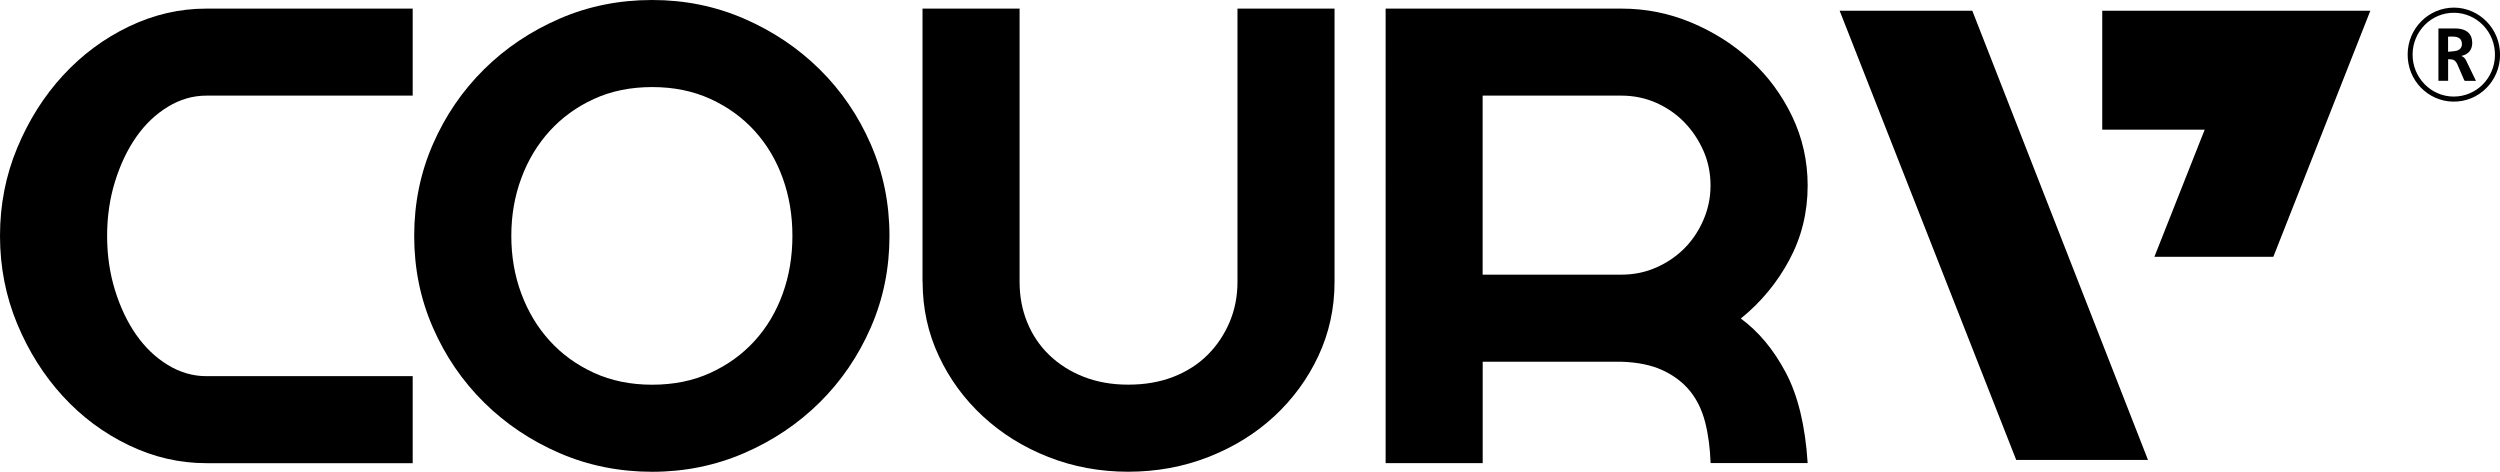
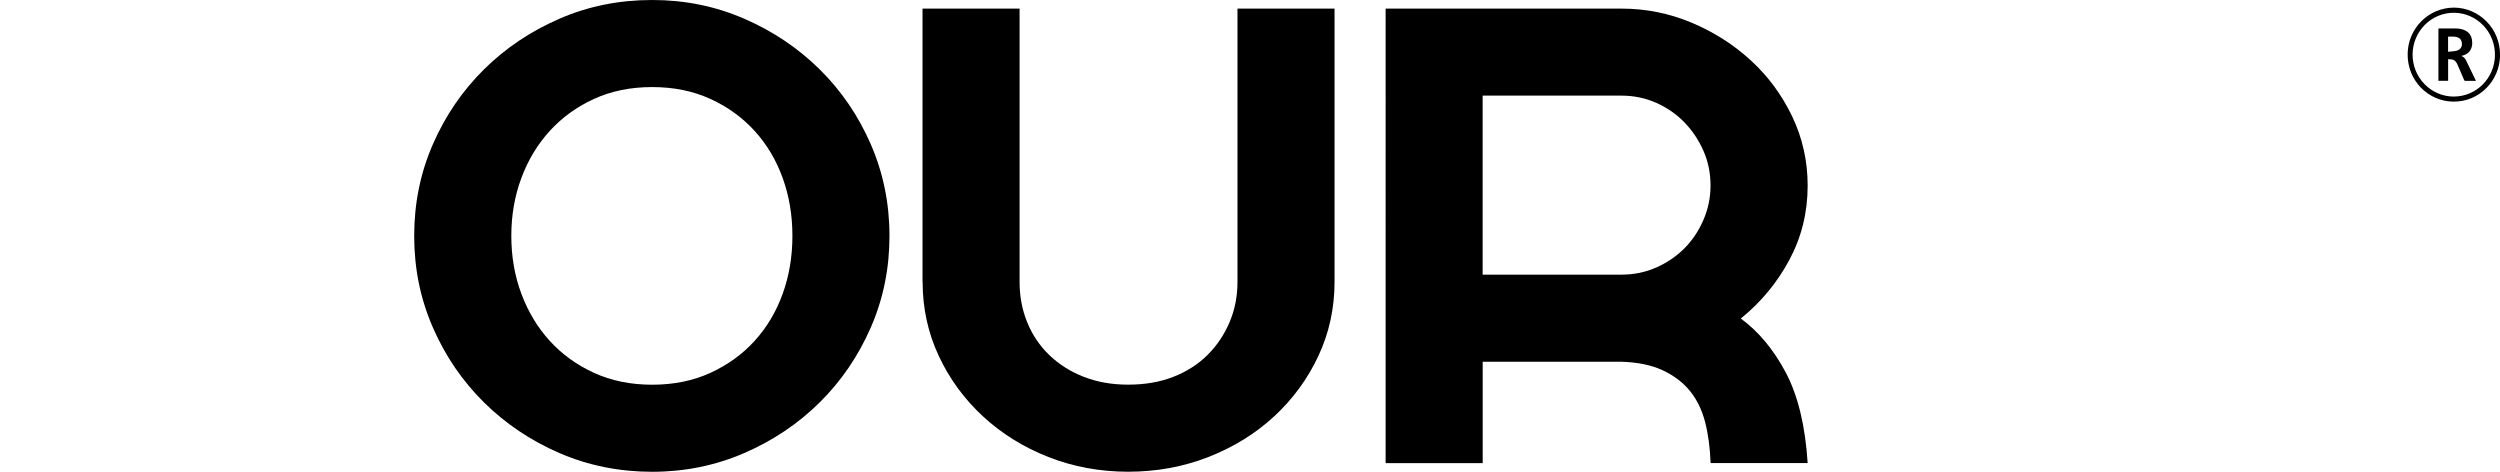
<svg xmlns="http://www.w3.org/2000/svg" viewBox="0 0 450.21 84.94" data-name="Capa 1" id="Capa_1">
  <g>
-     <path d="M0,42.47c0-5.61,1.04-10.9,3.11-15.86,2.07-4.96,4.81-9.3,8.22-13.01,3.41-3.71,7.36-6.65,11.85-8.81,4.49-2.16,9.15-3.24,13.98-3.24h37.16v15.67h-37.16c-2.42,0-4.73.67-6.93,2.01-2.2,1.34-4.1,3.15-5.7,5.44-1.6,2.29-2.87,4.97-3.82,8.03-.95,3.07-1.42,6.32-1.42,9.78,0,3.45.47,6.71,1.42,9.78.95,3.07,2.22,5.74,3.82,8.03,1.6,2.29,3.5,4.1,5.7,5.44,2.2,1.34,4.51,2.01,6.93,2.01h37.16v15.67h-37.16c-4.84,0-9.5-1.08-13.98-3.24-4.49-2.16-8.44-5.09-11.85-8.81-3.41-3.71-6.15-8.05-8.22-13.01C1.04,53.37,0,48.08,0,42.47Z" />
    <path d="M117.45,0c5.87,0,11.4,1.12,16.57,3.37,5.18,2.25,9.71,5.29,13.6,9.13,3.88,3.84,6.95,8.33,9.19,13.47,2.24,5.14,3.37,10.64,3.37,16.51,0,5.87-1.12,11.37-3.37,16.51-2.25,5.14-5.31,9.63-9.19,13.47-3.88,3.84-8.42,6.89-13.6,9.13-5.18,2.24-10.7,3.37-16.57,3.37s-11.52-1.12-16.7-3.37c-5.18-2.24-9.71-5.29-13.6-9.13-3.88-3.84-6.95-8.33-9.19-13.47-2.25-5.14-3.37-10.64-3.37-16.51,0-5.87,1.12-11.37,3.37-16.51,2.24-5.14,5.31-9.62,9.19-13.47,3.88-3.84,8.42-6.88,13.6-9.13C105.92,1.12,111.49,0,117.45,0ZM117.45,69.28c3.88,0,7.38-.71,10.49-2.14,3.11-1.42,5.76-3.34,7.96-5.76,2.2-2.42,3.88-5.24,5.05-8.48,1.17-3.24,1.75-6.71,1.75-10.42,0-3.71-.58-7.19-1.75-10.42-1.17-3.24-2.85-6.06-5.05-8.48-2.2-2.42-4.86-4.34-7.96-5.76-3.11-1.42-6.6-2.14-10.49-2.14-3.88,0-7.38.71-10.49,2.14-3.11,1.42-5.76,3.35-7.96,5.76-2.2,2.42-3.91,5.24-5.11,8.48-1.21,3.24-1.81,6.71-1.81,10.42s.6,7.19,1.81,10.42c1.21,3.24,2.91,6.07,5.11,8.48,2.2,2.42,4.86,4.34,7.96,5.76,3.11,1.42,6.6,2.14,10.49,2.14Z" />
    <path d="M166.13,50.76V1.55h17.48v49.21c0,2.59.45,5.01,1.36,7.25.91,2.25,2.22,4.21,3.95,5.89,1.73,1.68,3.8,3,6.22,3.95,2.42.95,5.09,1.42,8.03,1.42,3.02,0,5.74-.47,8.16-1.42,2.42-.95,4.47-2.27,6.15-3.95,1.68-1.68,3-3.65,3.95-5.89.95-2.24,1.42-4.66,1.42-7.25V1.55h17.48v49.21c0,4.75-.97,9.19-2.91,13.34-1.94,4.14-4.6,7.77-7.96,10.88-3.37,3.11-7.32,5.55-11.85,7.32s-9.35,2.65-14.44,2.65c-5.09,0-9.89-.89-14.37-2.65-4.49-1.77-8.42-4.21-11.78-7.32-3.37-3.11-6.02-6.73-7.96-10.88-1.94-4.14-2.91-8.59-2.91-13.34Z" />
    <path d="M249.52,1.55h42.47c4.4,0,8.61.84,12.63,2.53,4.01,1.68,7.57,3.95,10.68,6.8,3.11,2.85,5.59,6.22,7.45,10.1,1.85,3.88,2.78,8.03,2.78,12.43,0,4.84-1.1,9.3-3.3,13.4-2.2,4.1-5.11,7.62-8.74,10.55,3.19,2.33,5.89,5.57,8.09,9.71,2.2,4.14,3.52,9.58,3.95,16.32h-17.48c-.09-2.67-.41-5.11-.97-7.32-.56-2.2-1.47-4.08-2.72-5.63-1.25-1.55-2.89-2.8-4.92-3.75-2.03-.95-4.55-1.47-7.57-1.55h-24.86s0,18.26,0,18.26h-17.48V1.55ZM267,49.46h24.99c2.24,0,4.34-.43,6.28-1.29,1.94-.86,3.63-2.01,5.05-3.43,1.42-1.42,2.57-3.13,3.43-5.11.86-1.98,1.29-4.06,1.29-6.22,0-2.24-.43-4.34-1.29-6.28-.86-1.94-2.01-3.65-3.43-5.11-1.42-1.47-3.11-2.63-5.05-3.5-1.94-.86-4.04-1.3-6.28-1.3h-24.99s0,32.24,0,32.24Z" />
  </g>
-   <path d="M355.18,1.93l31.64,80.9h-23.73S331.29,1.93,331.29,1.93h23.89ZM378.58,23.35V1.93h48.28s-17.47,44.32-17.47,44.32h-21.42s9.06-22.9,9.06-22.9h-18.45Z" />
  <g>
    <path d="M441.9,1.37c4.57.01,8.37,3.79,8.32,8.59-.05,4.56-3.72,8.44-8.51,8.34-4.43-.09-8.22-3.78-8.13-8.65.08-4.51,3.71-8.26,8.33-8.28ZM441.88,17.39c4.13-.01,7.32-3.35,7.42-7.33.11-4.35-3.31-7.72-7.32-7.76-4.18-.04-7.45,3.36-7.51,7.42-.06,4.28,3.35,7.67,7.41,7.67Z" />
    <path d="M439.12,14.55c0-3.15,0-6.27,0-9.39.02-.01.03-.03.05-.03,1.07,0,2.14-.02,3.21,0,.62.02,1.23.14,1.77.47.53.32.85.79.98,1.4.1.5.12.99-.02,1.48-.25.86-.85,1.32-1.67,1.54-.06.01-.11.03-.21.06.42.13.68.42.85.76.61,1.22,1.19,2.45,1.8,3.72-.69,0-1.33,0-1.97,0-.06,0-.14-.08-.16-.15-.39-.9-.78-1.81-1.17-2.71-.2-.48-.47-.89-1.01-.99-.22-.04-.45-.03-.7-.05,0,1.31,0,2.6,0,3.89h-1.73ZM440.86,9.32c.54-.06,1.07-.06,1.55-.19.86-.23,1.12-.99.84-1.78-.07-.21-.27-.42-.47-.53-.6-.33-1.27-.22-1.92-.22,0,.9,0,1.77,0,2.71Z" />
  </g>
</svg>